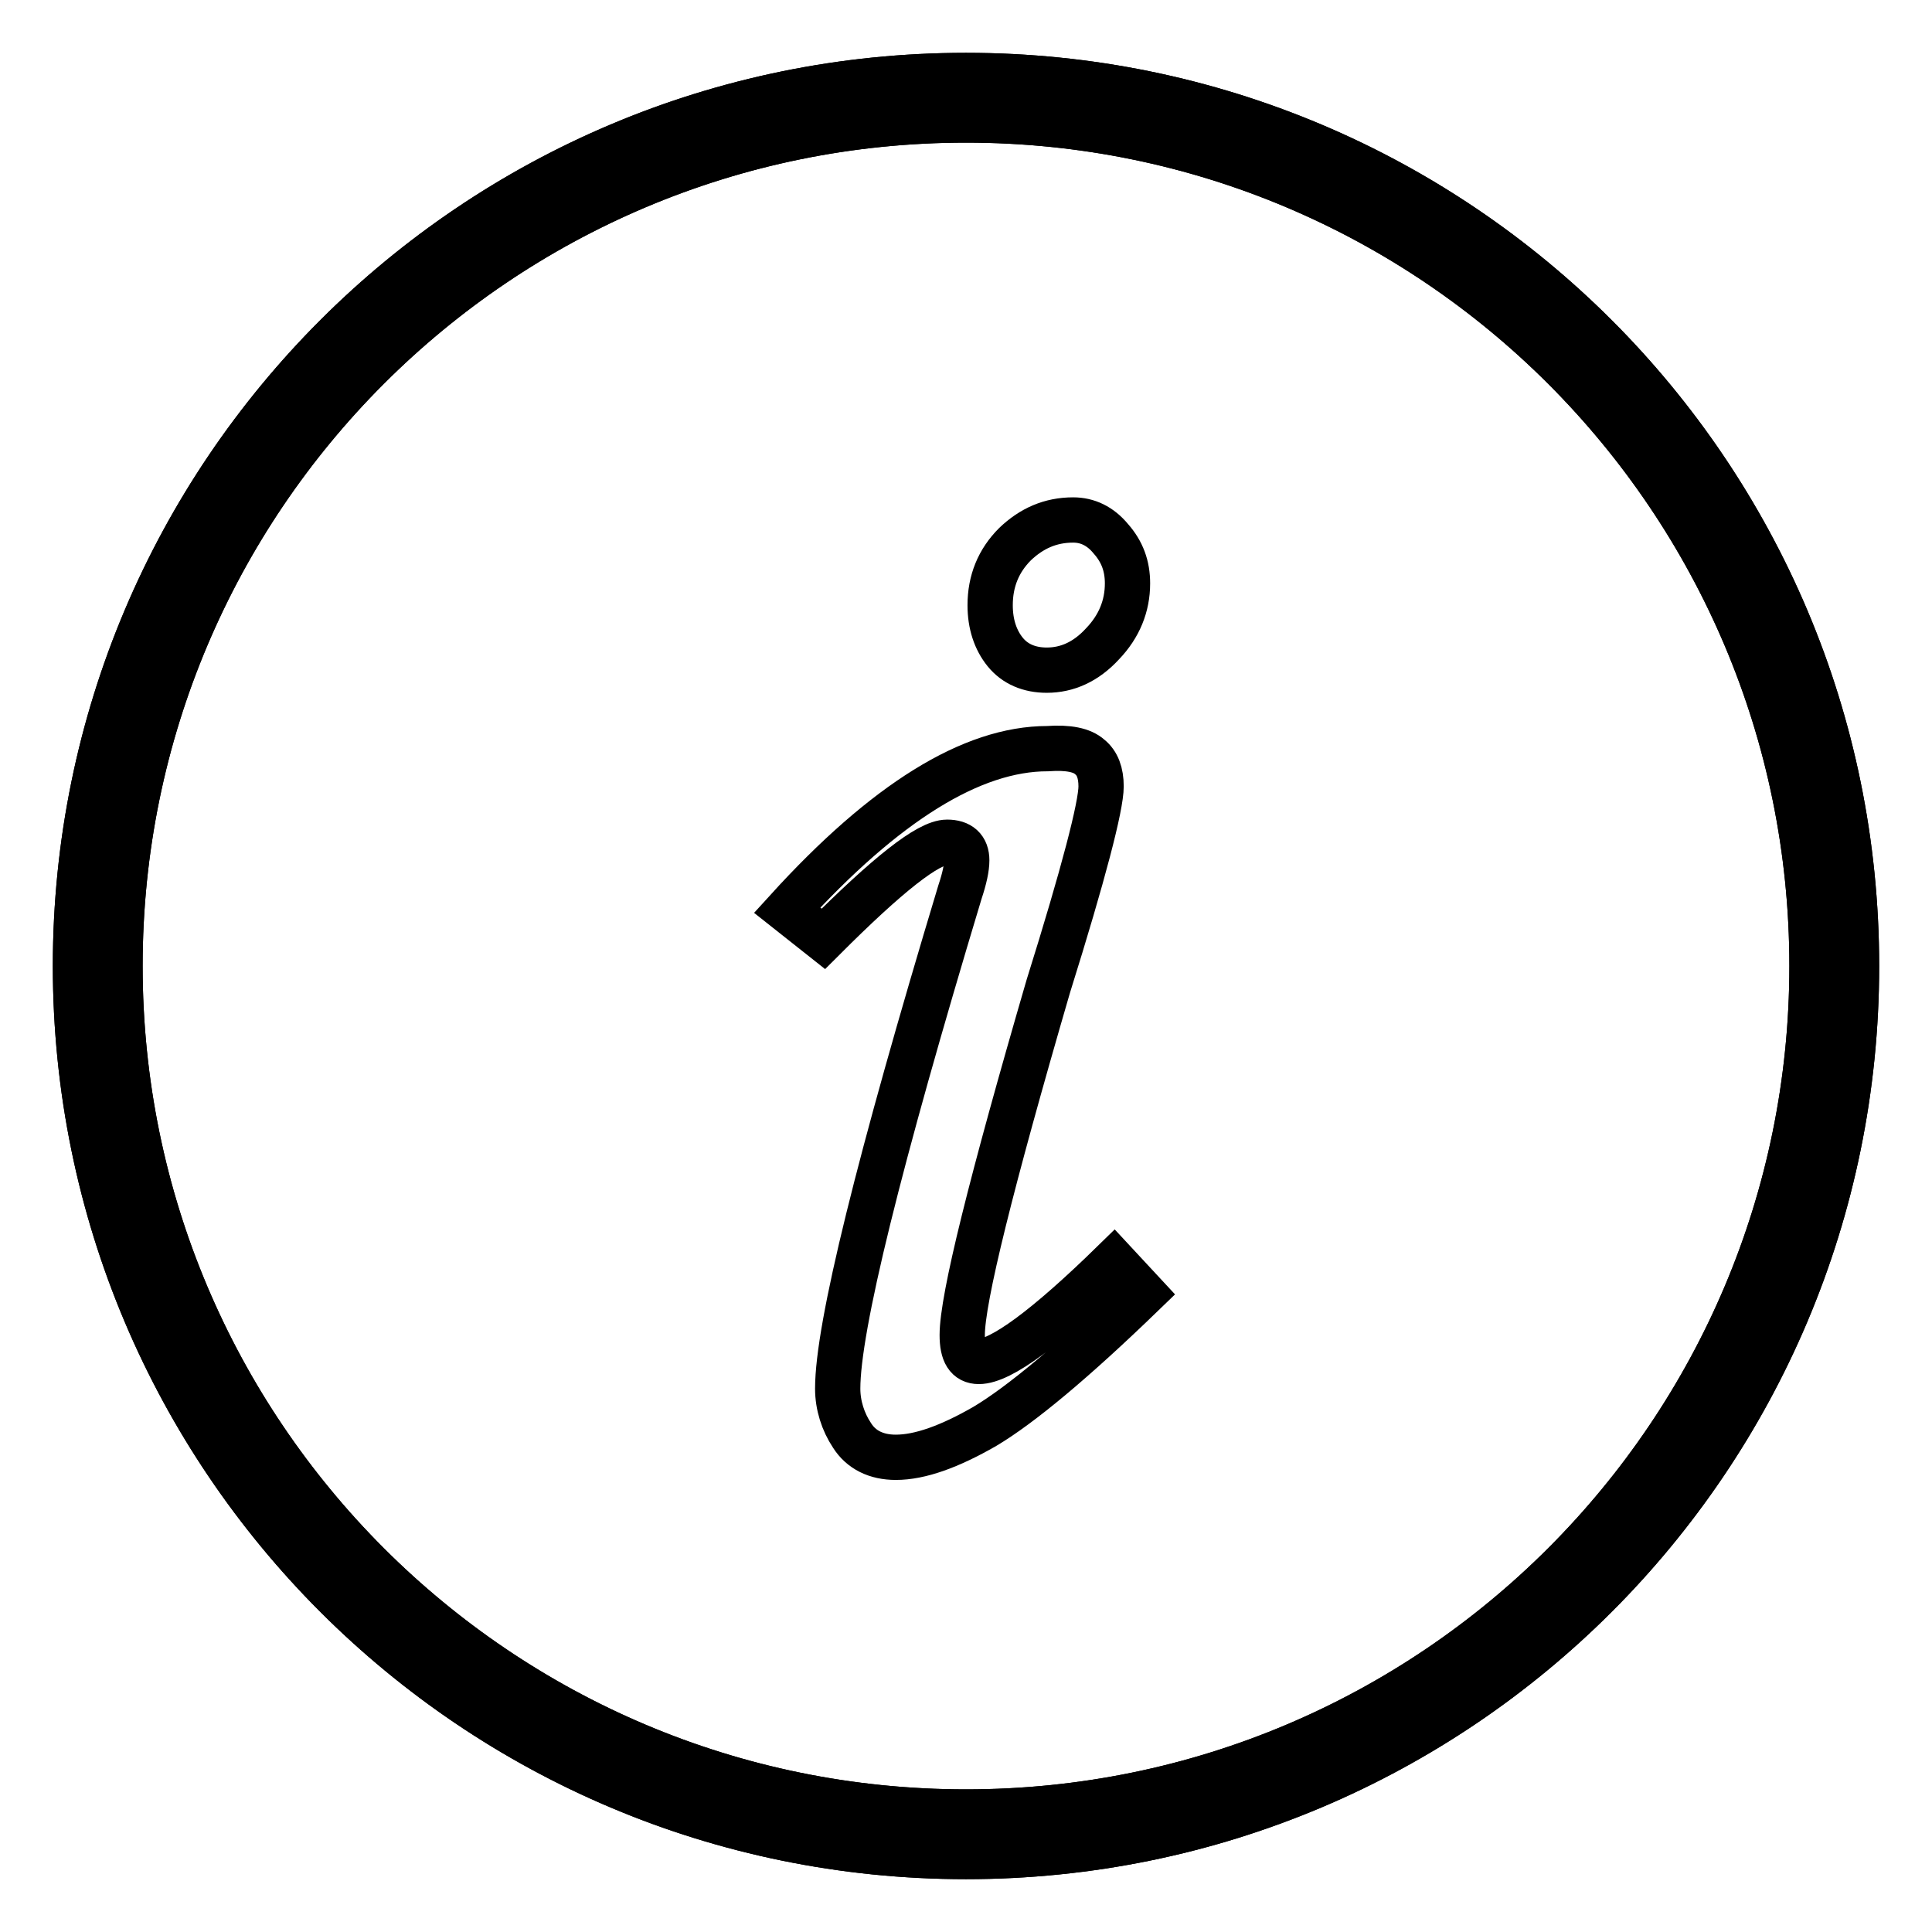
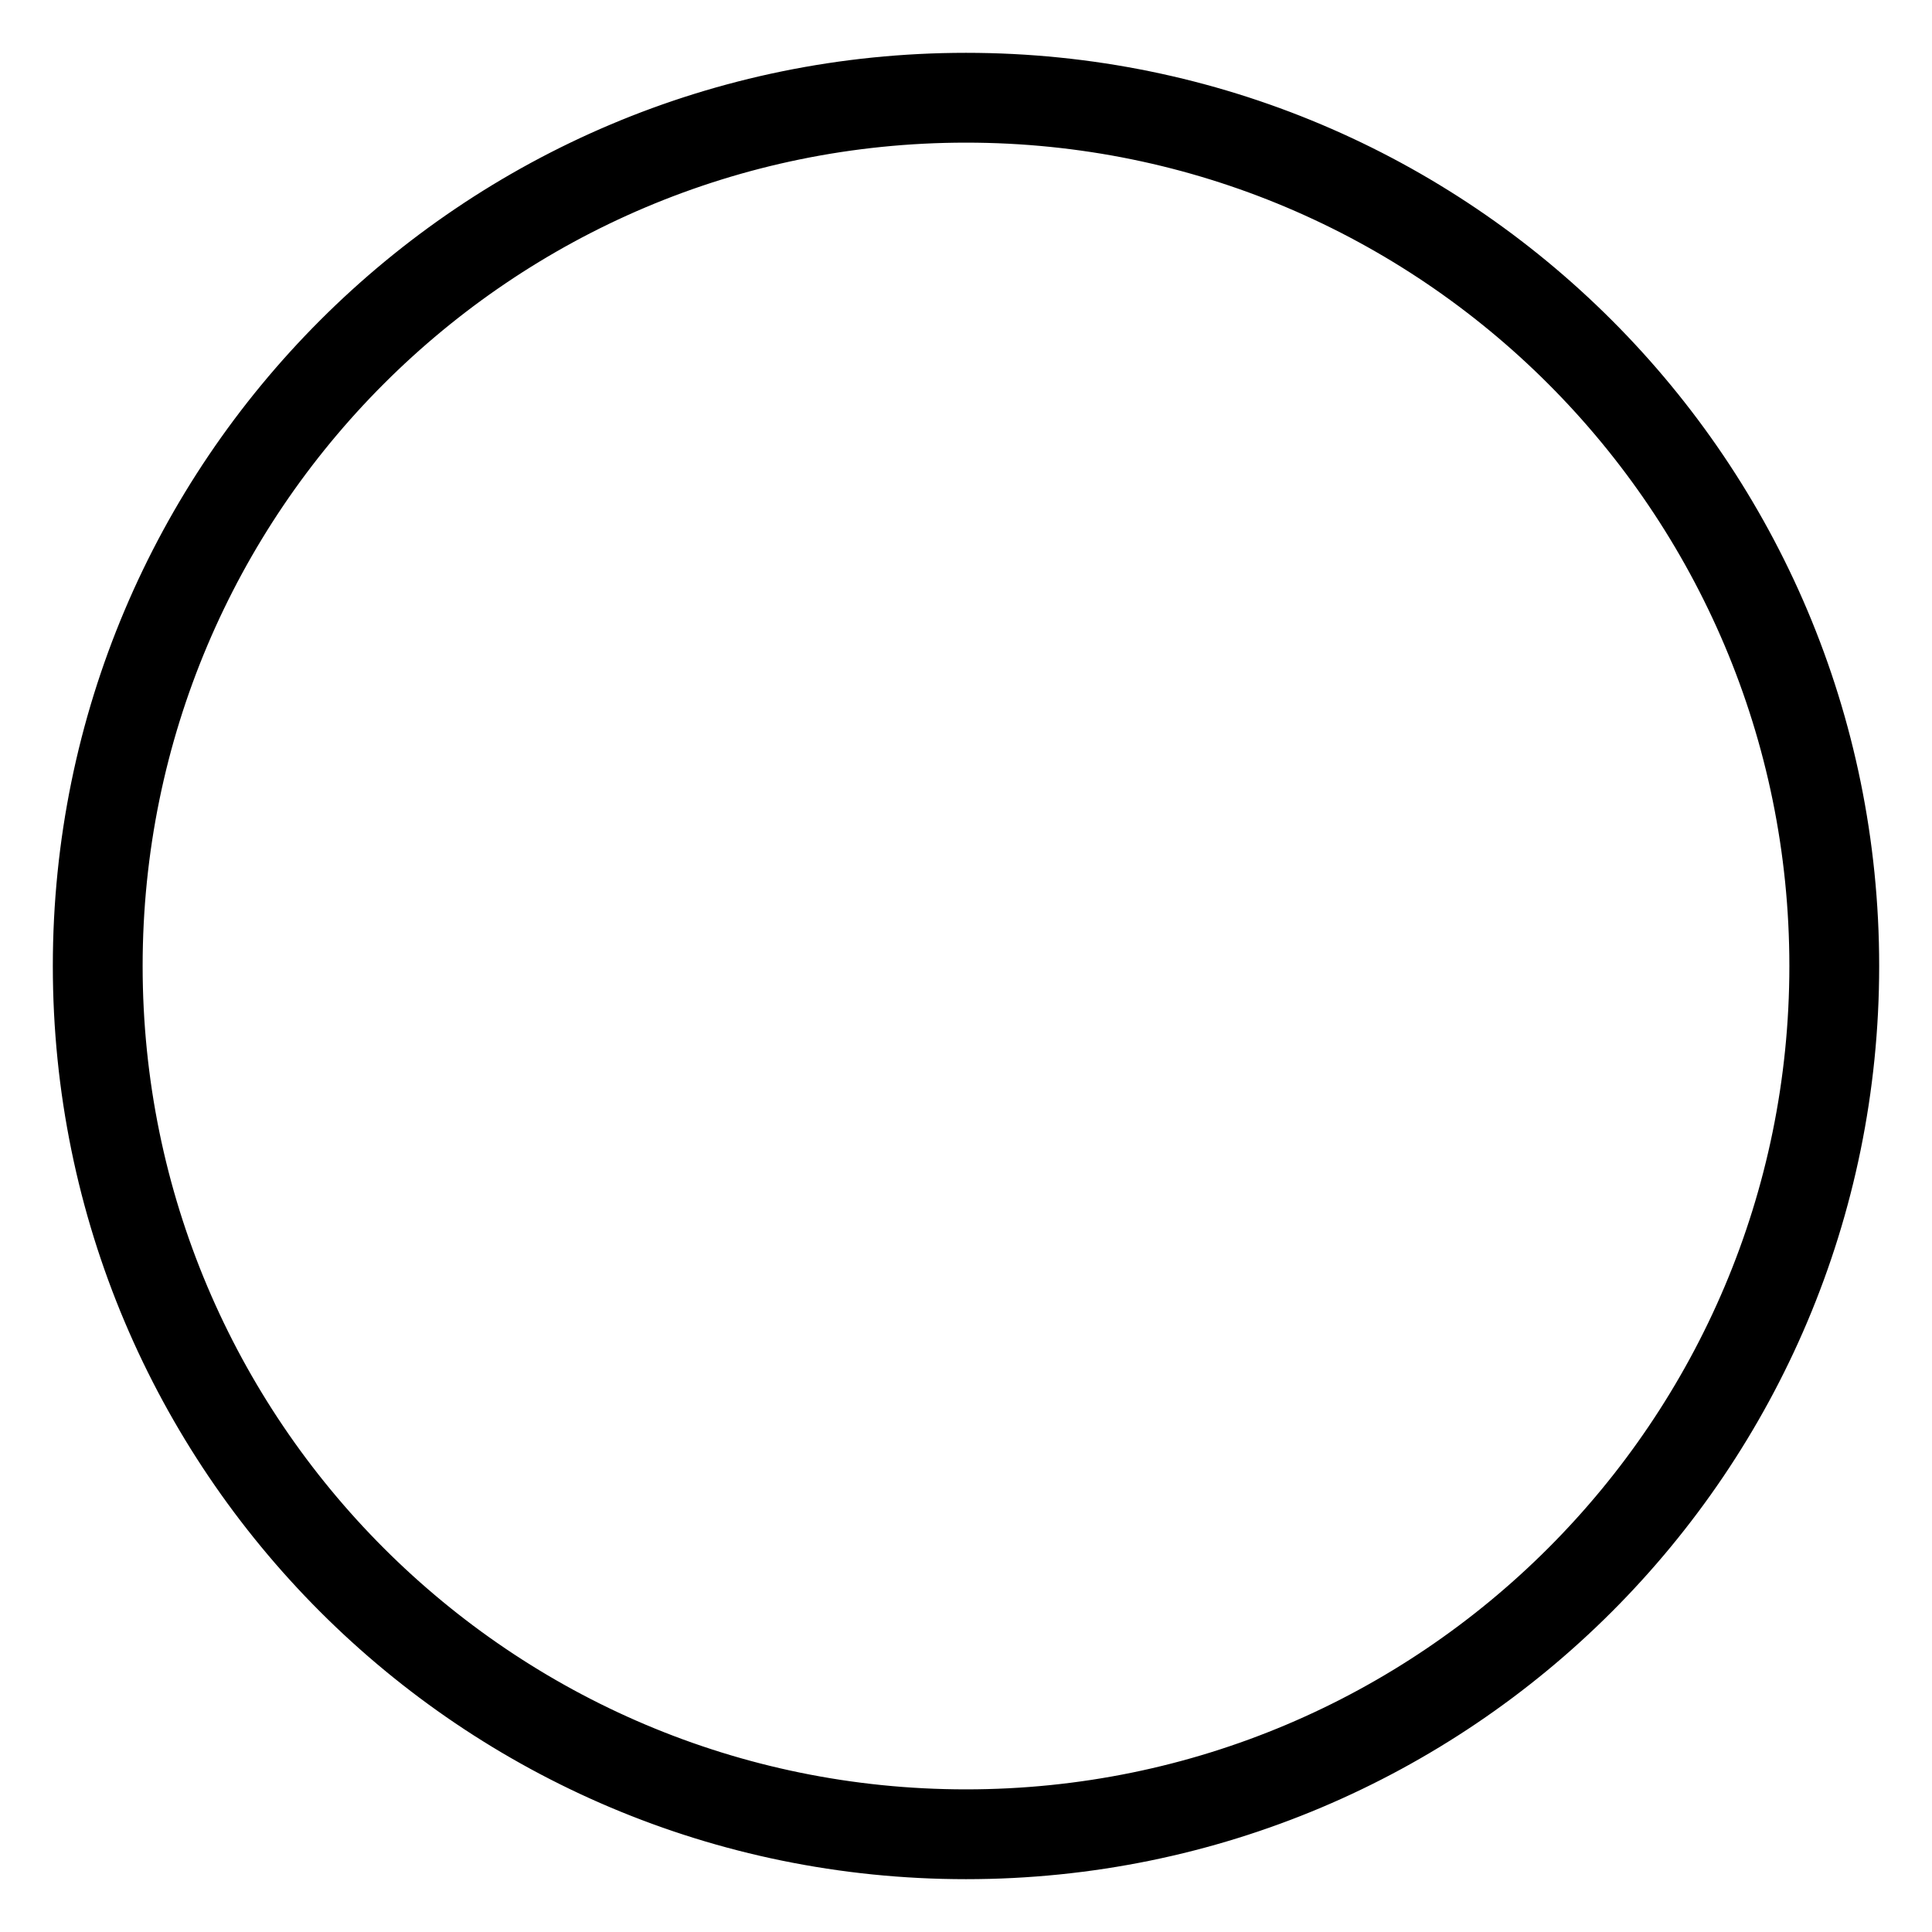
<svg xmlns="http://www.w3.org/2000/svg" version="1.1" x="0px" y="0px" viewBox="0 0 256 256" enable-background="new 0 0 256 256" xml:space="preserve">
  <g>
    <path stroke-width="6" fill-opacity="0" stroke="#000000" d="M128,246c-65.2,0-118-52.8-118-118C10,62.8,62.8,10,128,10c65.2,0,118,52.8,118,118 C246,193.2,193.2,246,128,246z M128,15.9C66.1,15.9,15.9,66.1,15.9,128c0,61.9,50.2,112.1,112.1,112.1 c61.9,0,112.1-50.2,112.1-112.1C240.1,66.1,189.9,15.9,128,15.9z" />
-     <path stroke-width="6" fill-opacity="0" stroke="#000000" d="M128,246c-65.2,0-118-52.8-118-118C10,62.8,62.8,10,128,10c65.2,0,118,52.8,118,118 C246,193.2,193.2,246,128,246z M128,15.9C66.1,15.9,15.9,66.1,15.9,128c0,61.9,50.2,112.1,112.1,112.1 c61.9,0,112.1-50.2,112.1-112.1C240.1,66.1,189.9,15.9,128,15.9z" />
-     <path stroke-width="6" fill-opacity="0" stroke="#000000" d="M146.1,85.3c-2.2,2.4-4.7,3.5-7.4,3.5c-2.3,0-4.2-0.8-5.5-2.4c-1.3-1.6-2-3.7-2-6.2c0-3.2,1.1-5.9,3.3-8.1 c2.2-2.1,4.7-3.2,7.7-3.2c1.9,0,3.6,0.8,5,2.5c1.5,1.7,2.2,3.6,2.2,5.9C149.4,80.3,148.3,83,146.1,85.3z M144.4,100.3 c1,0.8,1.5,2.1,1.5,3.9c0,2.6-2.3,11.5-7,26.5c-7.6,26.1-11.4,41.4-11.4,46.2c0,2.4,0.7,3.5,2.2,3.5c2.9,0,8.9-4.4,17.9-13.2 l3.9,4.2c-9.3,9-16.3,14.8-21,17.6c-4.7,2.7-8.6,4.1-11.8,4.1c-2.6,0-4.6-1-5.8-2.9c-1.2-1.8-1.9-4-1.9-6.2c0-8.1,5.4-30,16.2-65.8 c0.6-1.8,0.9-3.2,0.9-4.2c0-1.6-0.9-2.4-2.6-2.4c-2.5,0-7.9,4.3-16.4,12.8l-4.8-3.8c13-14.3,24.5-21.4,34.5-21.4 C141.6,99,143.4,99.4,144.4,100.3z" />
  </g>
</svg>